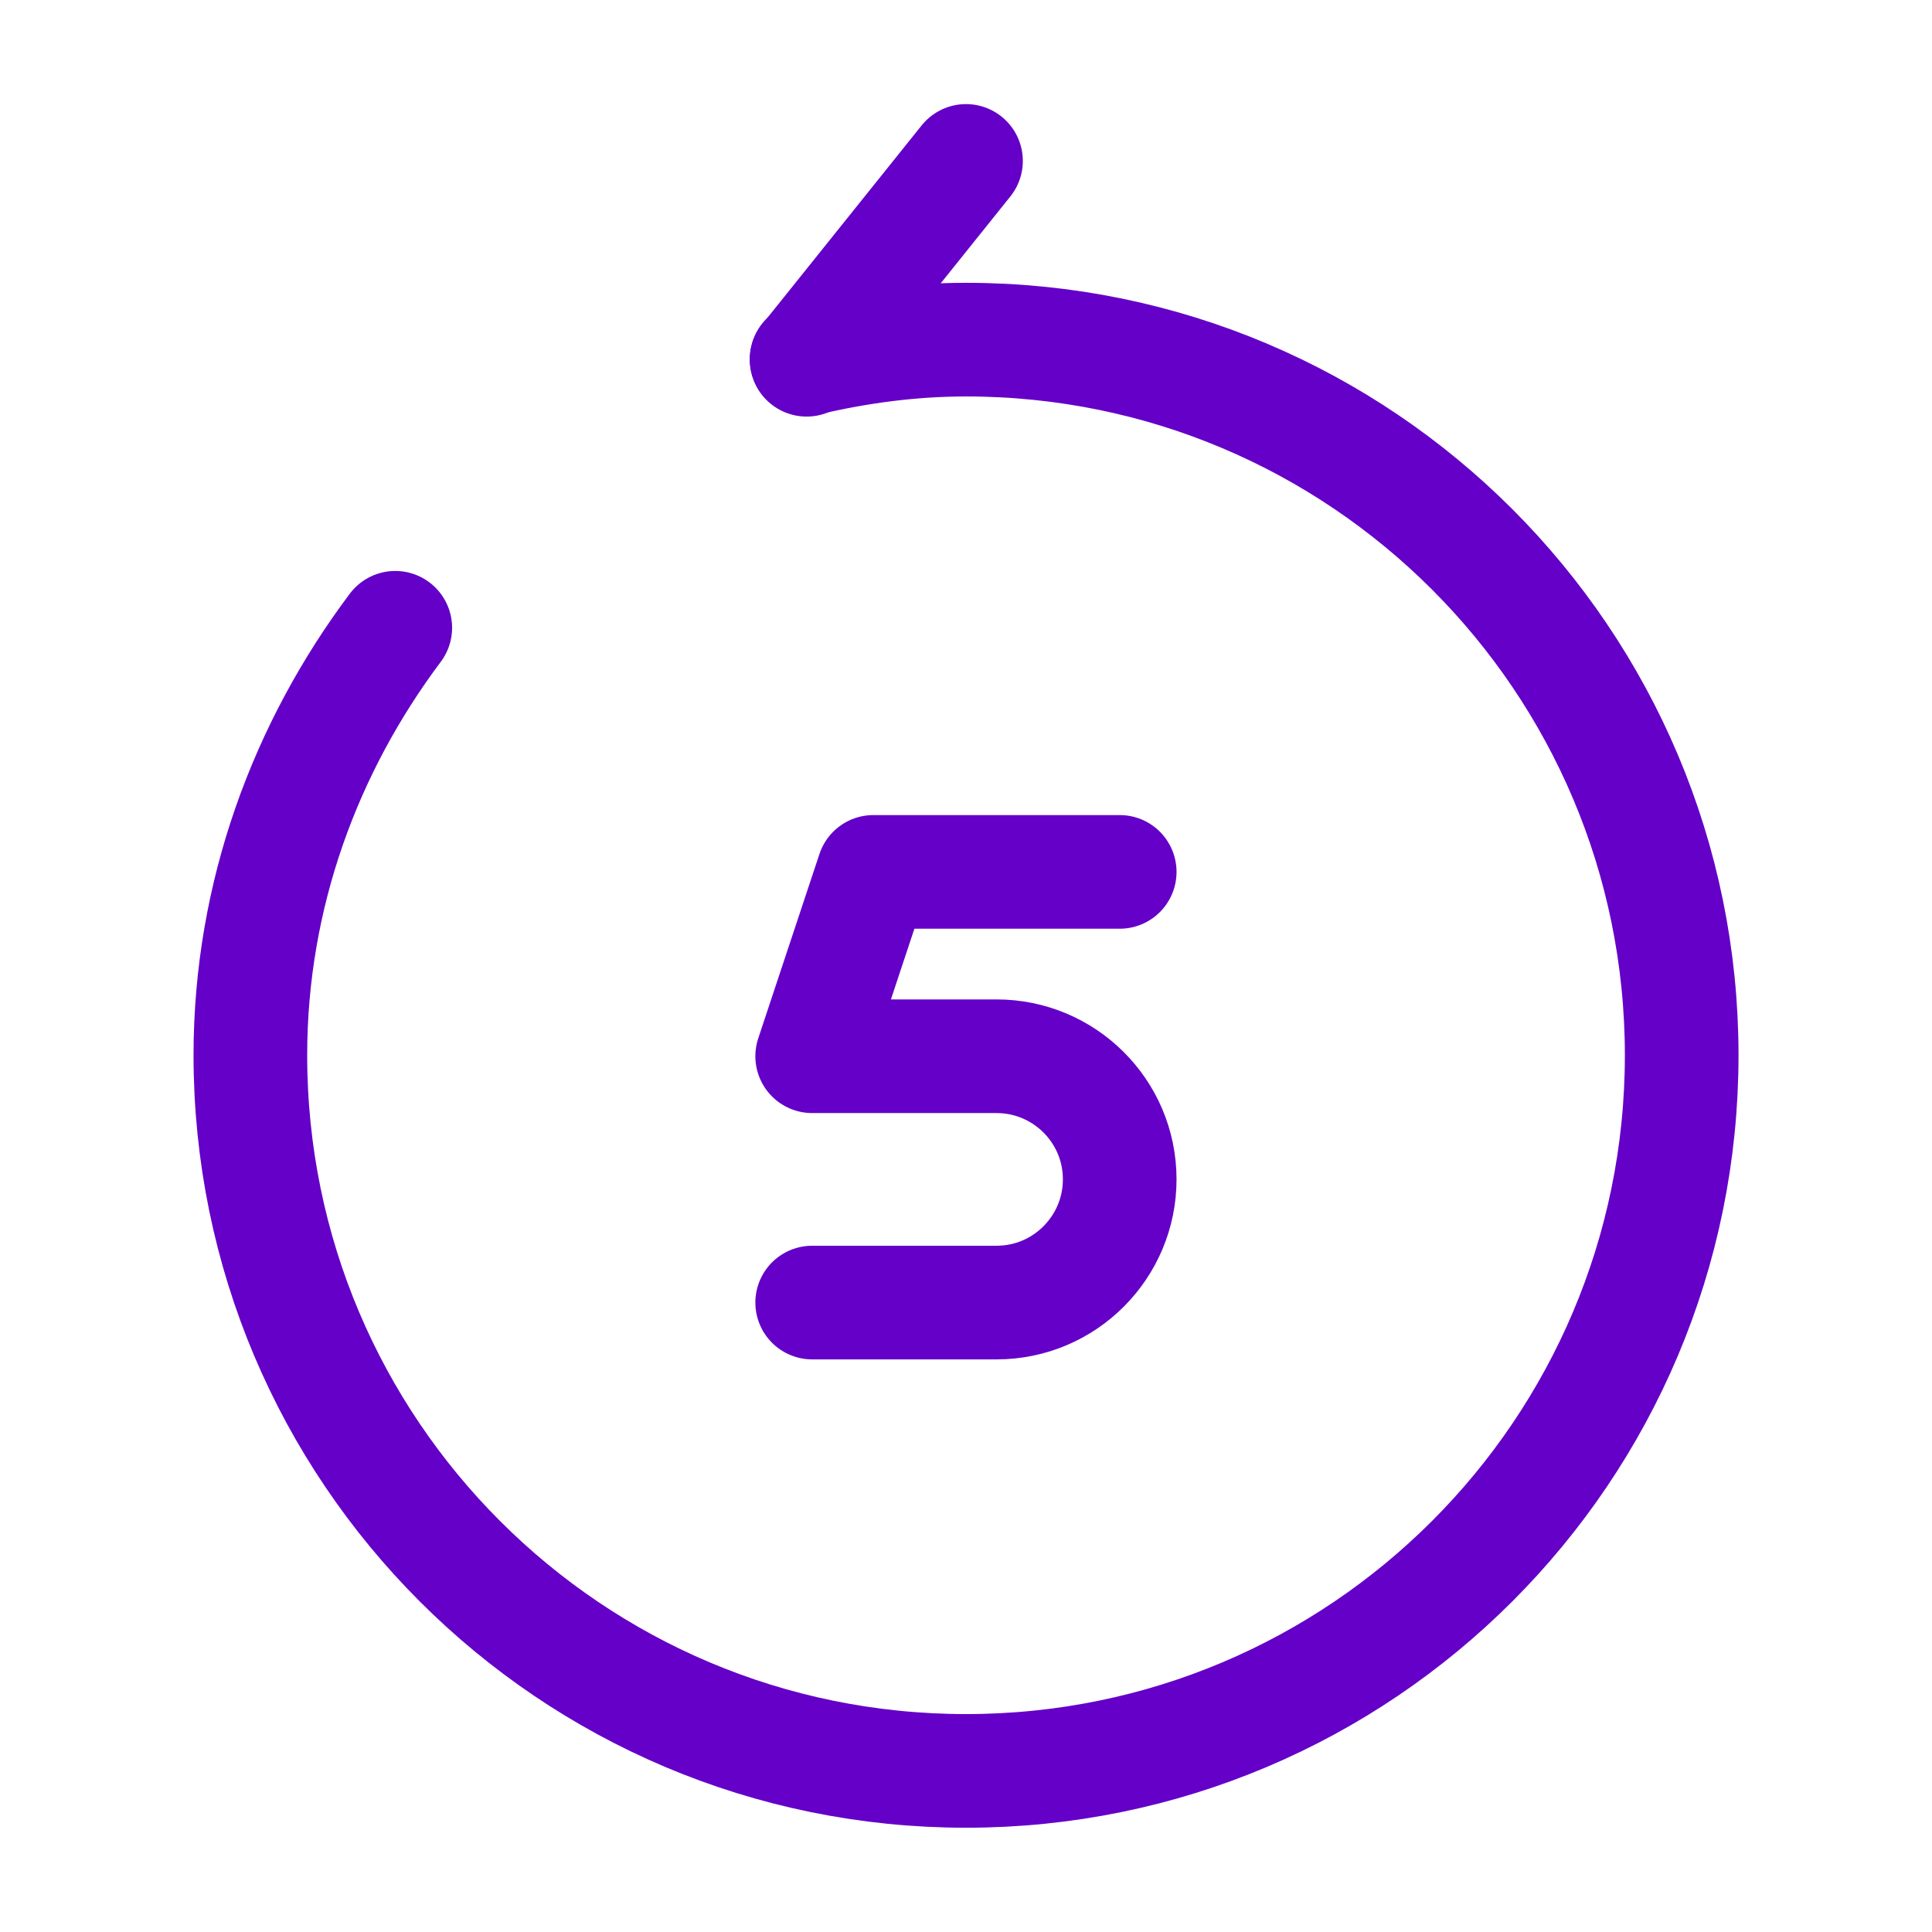
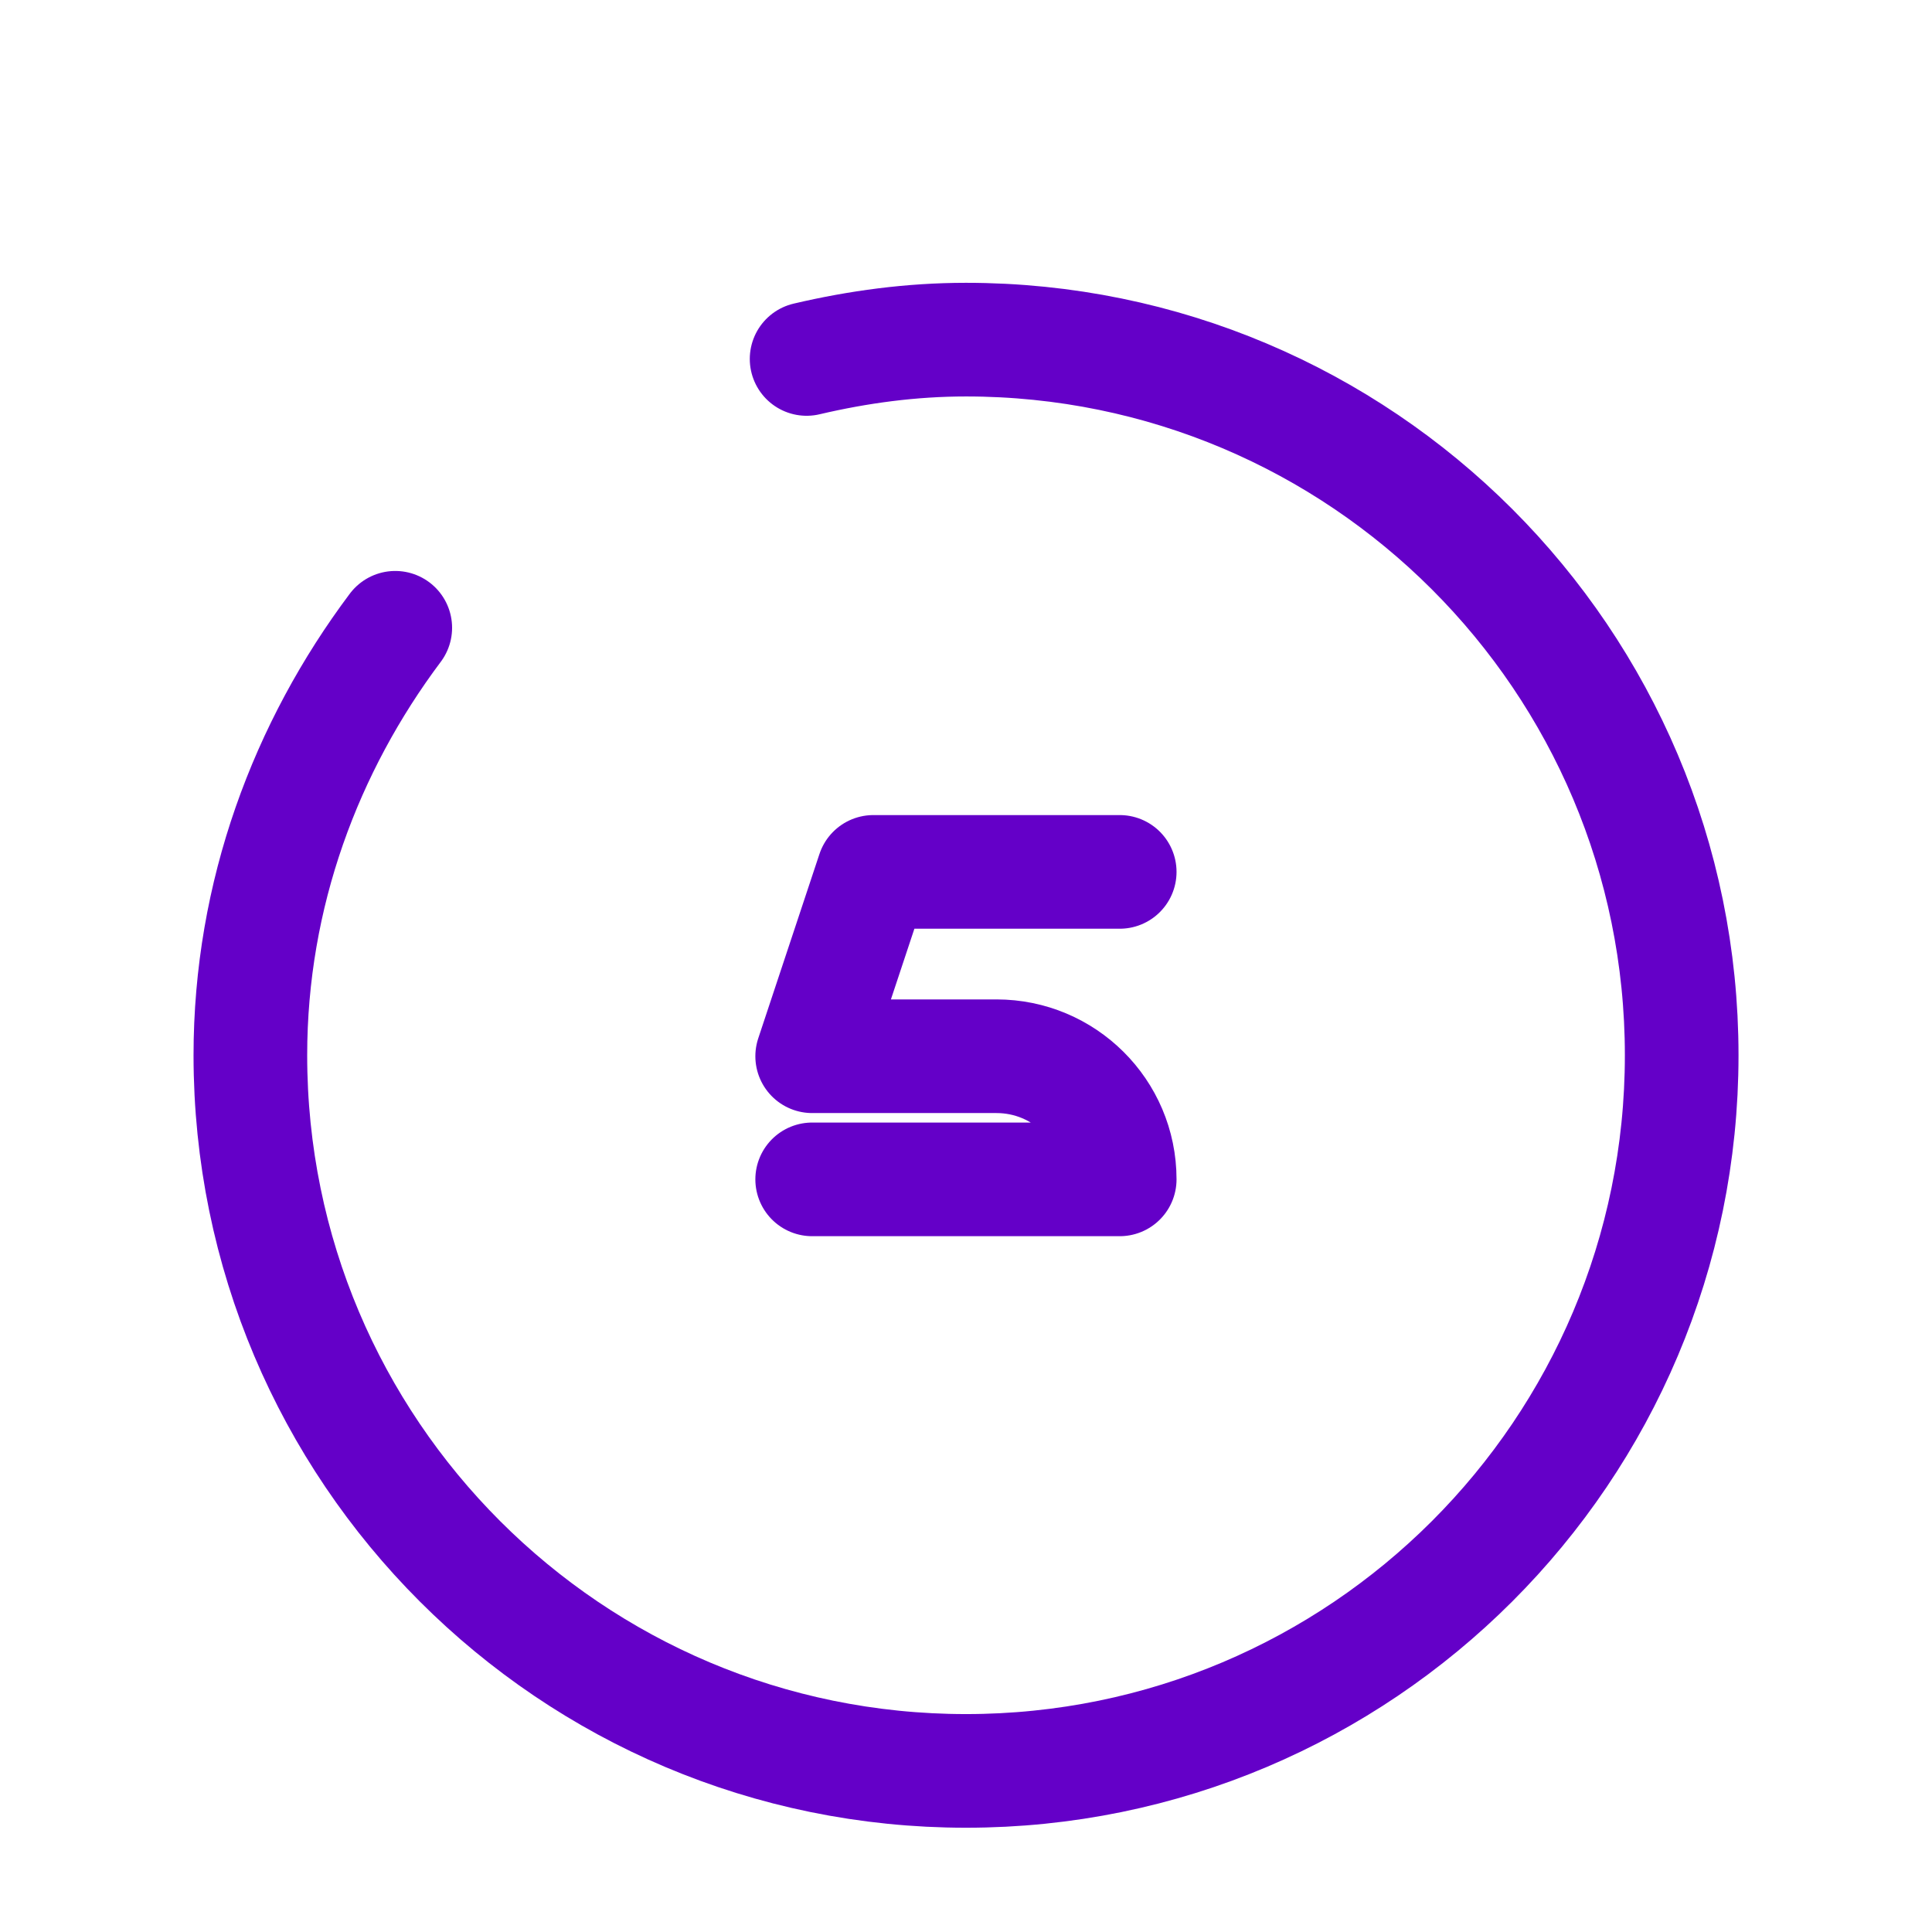
<svg xmlns="http://www.w3.org/2000/svg" width="34" height="34" viewBox="0 0 34 34" fill="none">
-   <path d="M19.705 15.344H15.37L14.293 18.588H17.537C18.727 18.588 19.705 19.551 19.705 20.755C19.705 21.945 18.741 22.923 17.537 22.923H14.293" stroke="#6400C8" stroke-width="2" stroke-linecap="round" stroke-linejoin="round" />
-   <path d="M14.195 6.331L17 2.832" stroke="#6400C8" stroke-width="2" stroke-linecap="round" stroke-linejoin="round" />
+   <path d="M19.705 15.344H15.37L14.293 18.588H17.537C18.727 18.588 19.705 19.551 19.705 20.755H14.293" stroke="#6400C8" stroke-width="2" stroke-linecap="round" stroke-linejoin="round" />
  <path d="M6.956 11.048C5.384 13.145 4.406 15.737 4.406 18.571C4.406 25.527 10.045 31.165 17 31.165C23.956 31.165 29.595 25.527 29.595 18.571C29.595 11.615 23.956 5.977 17 5.977C16.037 5.977 15.102 6.104 14.195 6.317" stroke="#6400C8" stroke-width="2" stroke-linecap="round" stroke-linejoin="round" />
</svg>